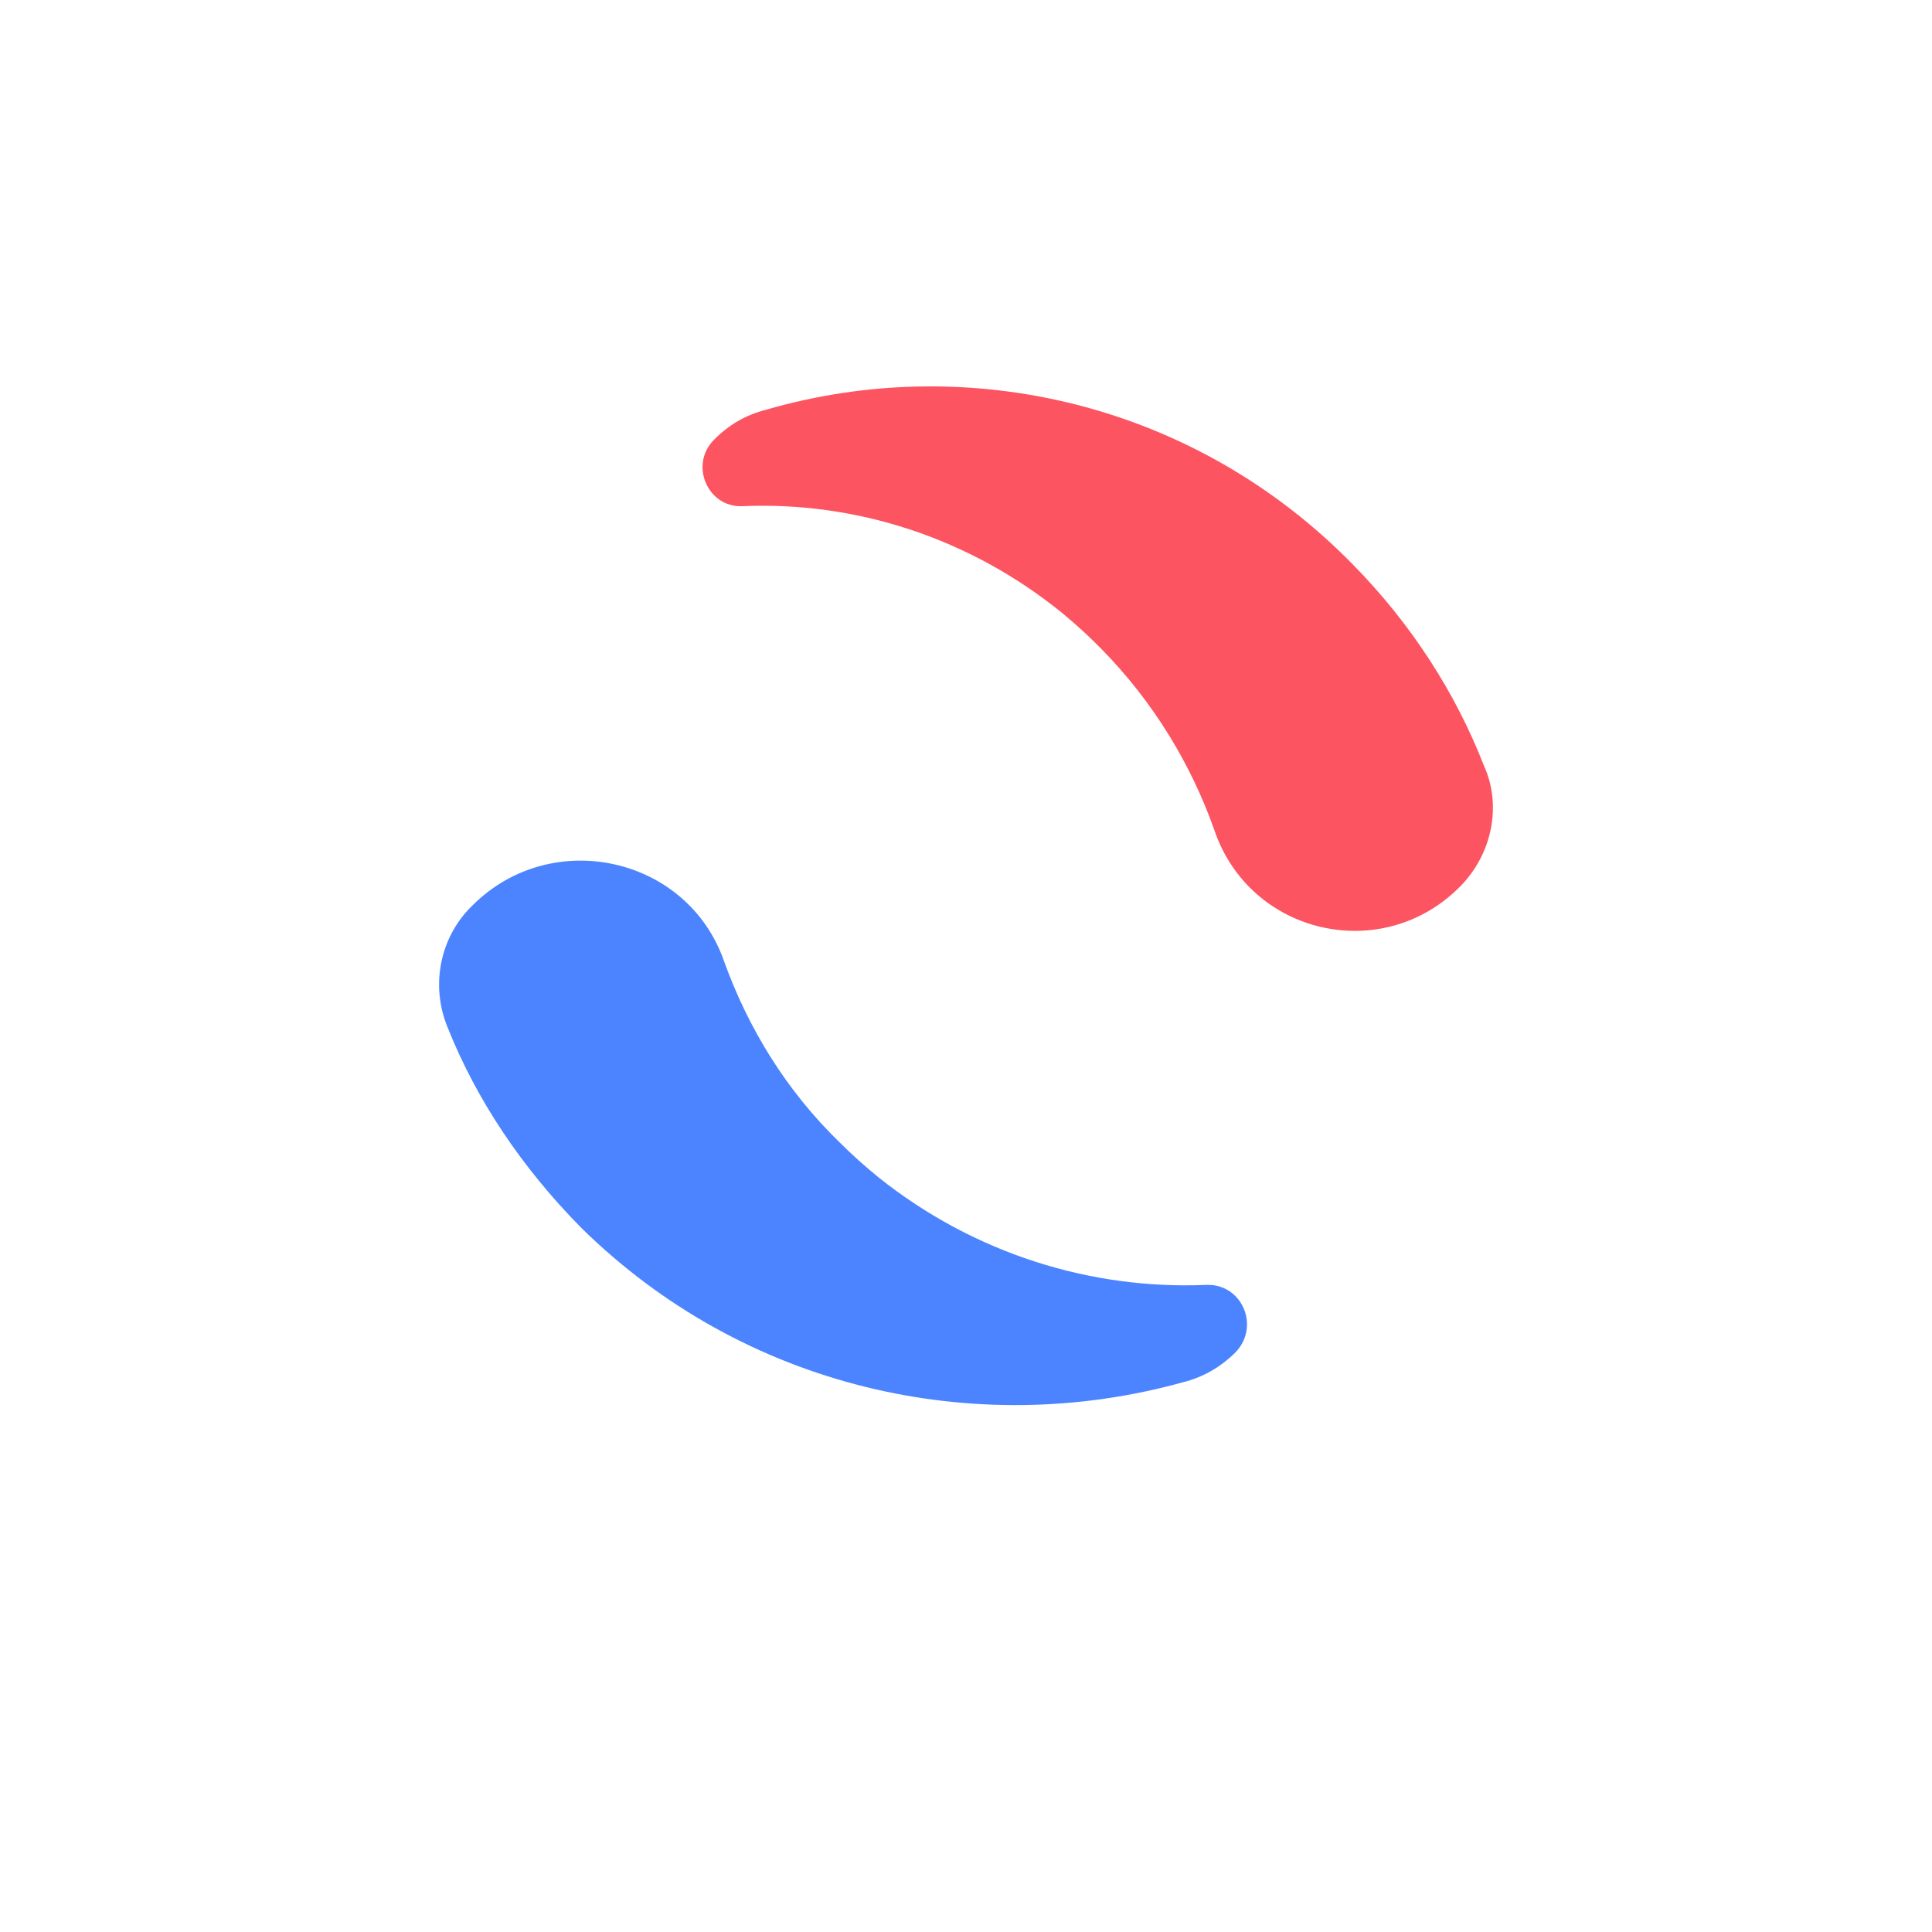
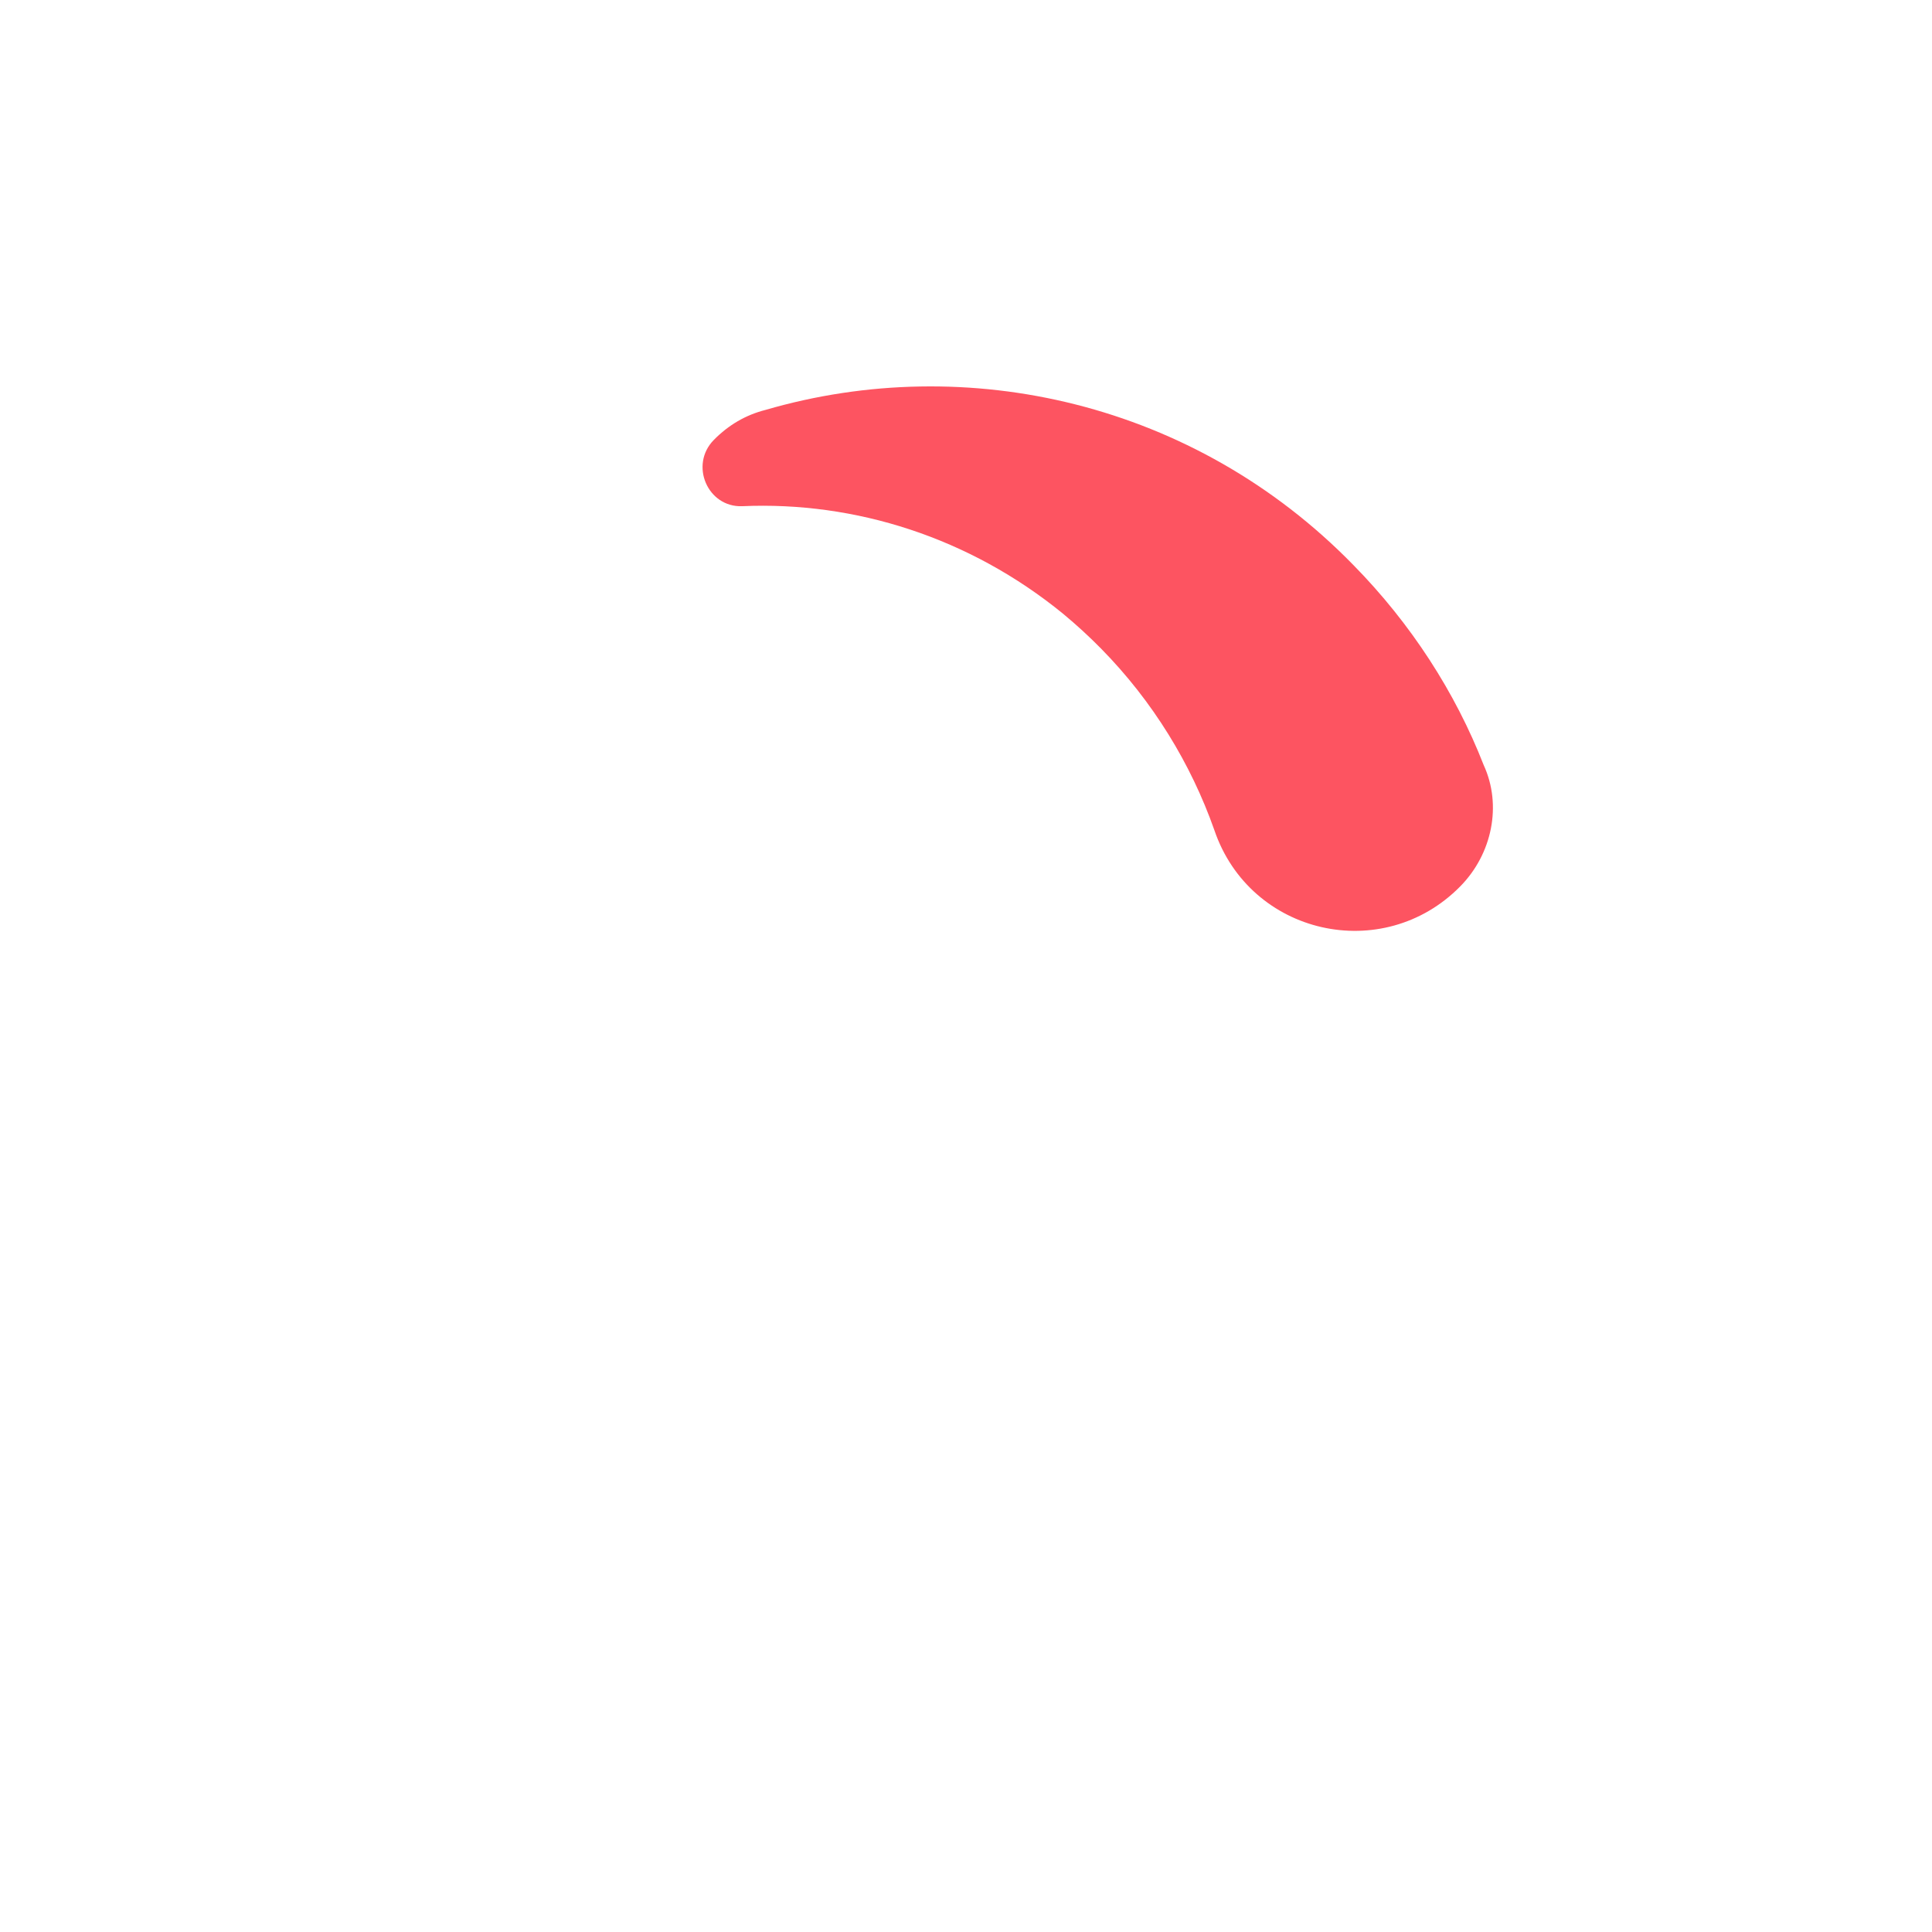
<svg xmlns="http://www.w3.org/2000/svg" width="110" height="110" viewBox="0 0 110 110" fill="none">
  <g filter="url(#filter0_d_7000_177256)">
-     <rect x="10" y="6" width="90" height="90" rx="16" fill="white" />
-   </g>
-   <path d="M26.919 51.533C31.426 47.053 39.152 48.76 41.227 54.734C42.586 58.504 44.732 62.06 47.809 65.047C48.524 65.759 49.239 66.399 50.026 67.039C55.464 71.378 62.117 73.441 68.699 73.156C70.702 73.085 71.775 75.503 70.344 76.997C69.486 77.85 68.484 78.419 67.339 78.704C55.535 81.976 42.371 79.059 33.071 69.884C29.709 66.47 27.133 62.629 25.488 58.504C24.486 56.086 25.058 53.312 26.919 51.533Z" fill="#4C84FF" />
+     </g>
  <path d="M83.143 50.464C78.732 54.949 71.17 53.241 69.139 47.26C67.809 43.487 65.638 39.927 62.698 36.937C61.998 36.225 61.297 35.584 60.527 34.944C55.206 30.601 48.694 28.536 42.252 28.821C40.292 28.892 39.242 26.472 40.642 25.048C41.482 24.193 42.462 23.624 43.583 23.339C55.066 19.993 68.019 22.912 77.052 32.167C80.342 35.513 82.863 39.429 84.474 43.558C85.524 45.837 84.964 48.613 83.143 50.464Z" fill="#FD5461" />
  <defs>
    <filter id="filter0_d_7000_177256" x="0" y="0" width="110" height="110" filterUnits="userSpaceOnUse" color-interpolation-filters="sRGB">
      <feFlood flood-opacity="0" result="BackgroundImageFix" />
      <feColorMatrix in="SourceAlpha" type="matrix" values="0 0 0 0 0 0 0 0 0 0 0 0 0 0 0 0 0 0 127 0" result="hardAlpha" />
      <feOffset dy="4" />
      <feGaussianBlur stdDeviation="5" />
      <feComposite in2="hardAlpha" operator="out" />
      <feColorMatrix type="matrix" values="0 0 0 0 0 0 0 0 0 0 0 0 0 0 0 0 0 0 0.1 0" />
      <feBlend mode="normal" in2="BackgroundImageFix" result="effect1_dropShadow_7000_177256" />
      <feBlend mode="normal" in="SourceGraphic" in2="effect1_dropShadow_7000_177256" result="shape" />
    </filter>
  </defs>
</svg>